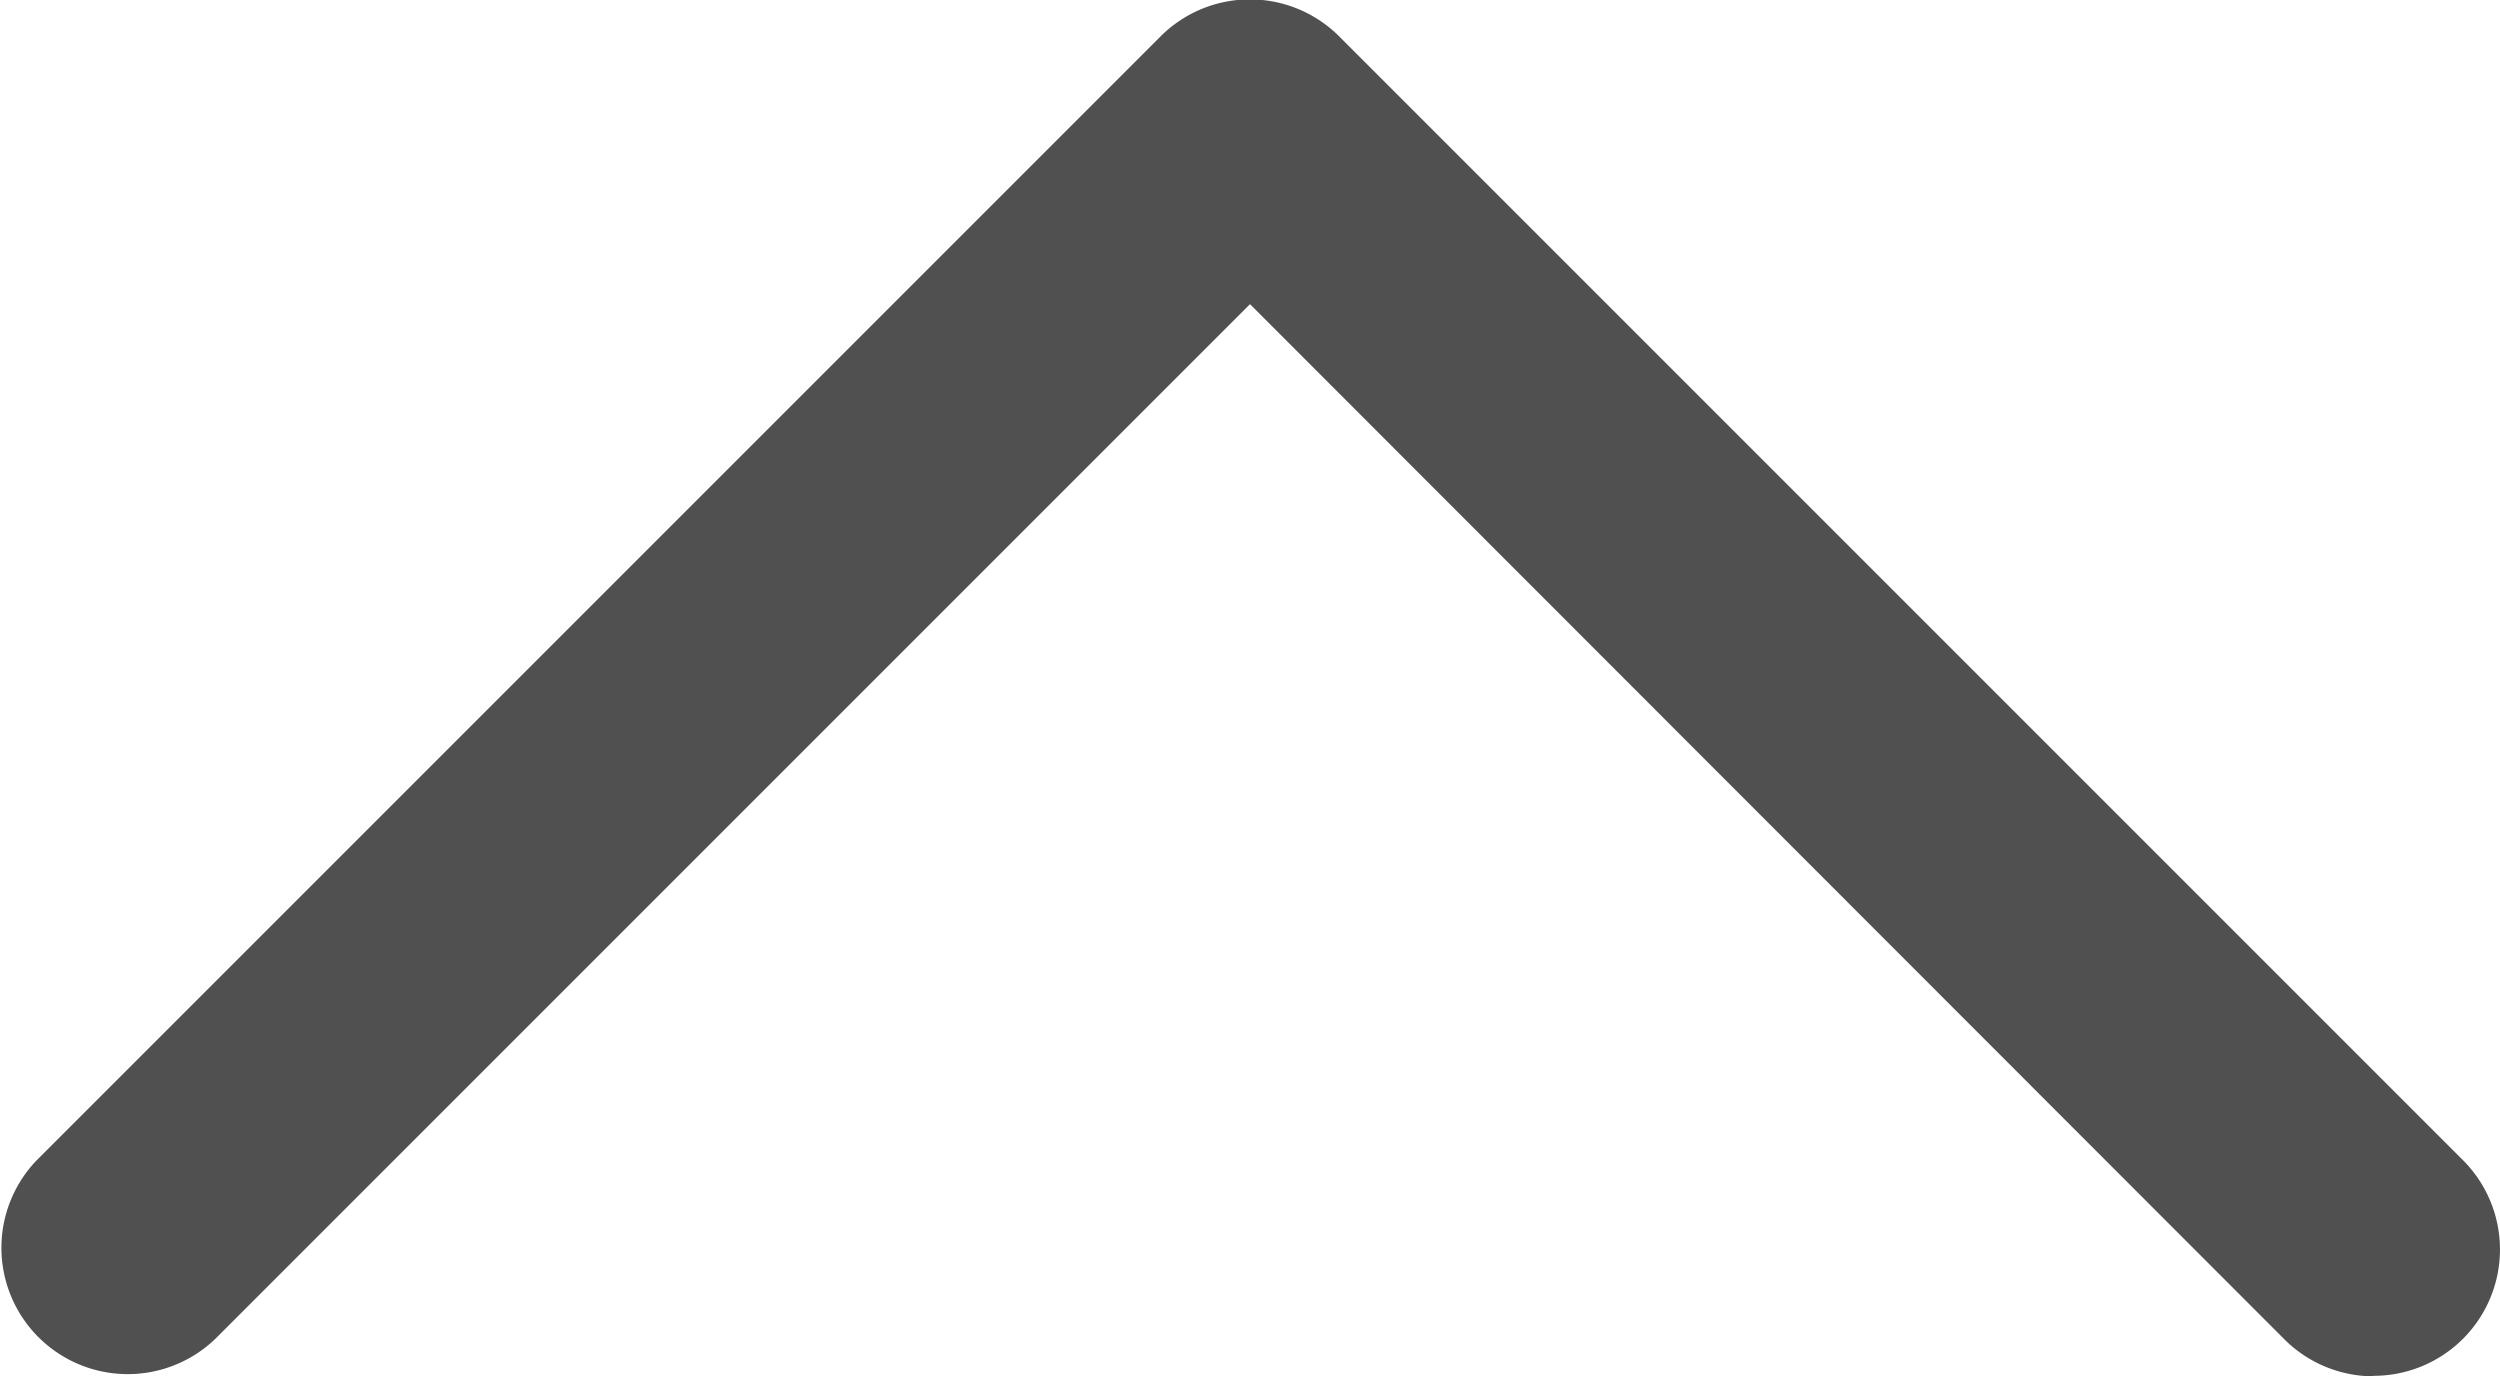
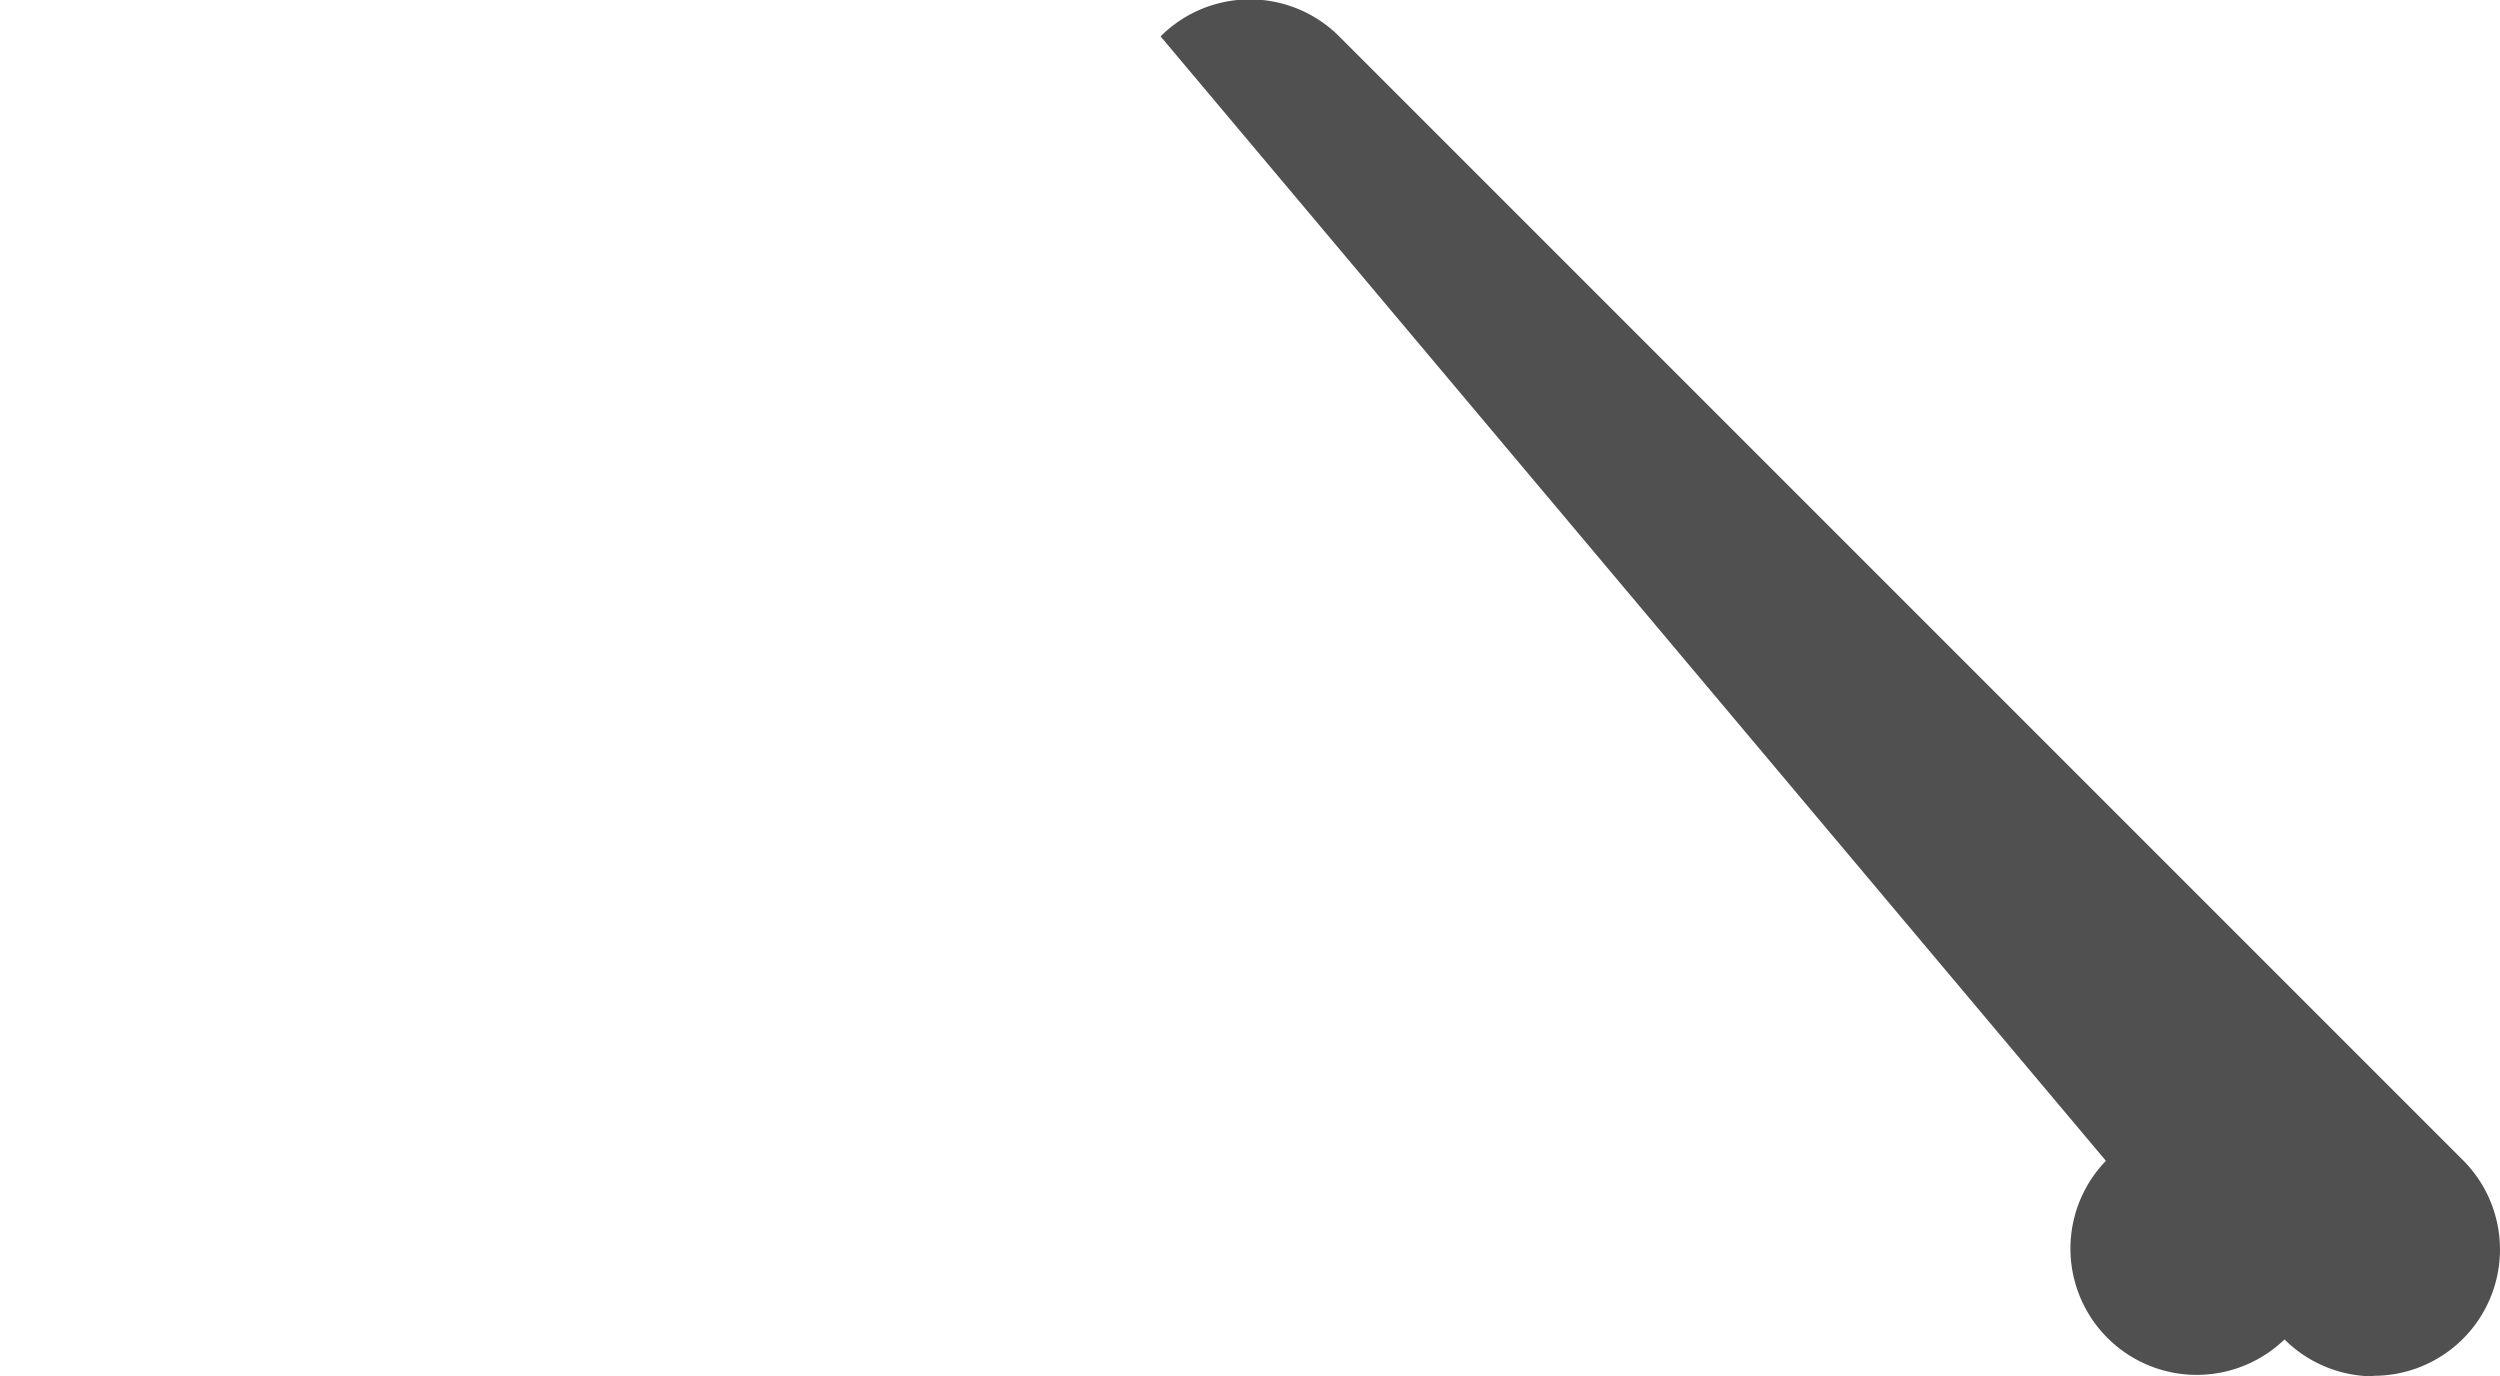
<svg xmlns="http://www.w3.org/2000/svg" width="9.896" height="5.448">
-   <path fill="#505050" d="M9.397 5.448a.5.5 0 0 1-.354-.146L4.948 1.204.853 5.299a.5.5 0 0 1-.707-.707L4.594.144a.5.5 0 0 1 .707 0l4.448 4.448a.5.5 0 0 1-.354.854Z" />
+   <path fill="#505050" d="M9.397 5.448a.5.5 0 0 1-.354-.146a.5.5 0 0 1-.707-.707L4.594.144a.5.5 0 0 1 .707 0l4.448 4.448a.5.5 0 0 1-.354.854Z" />
</svg>